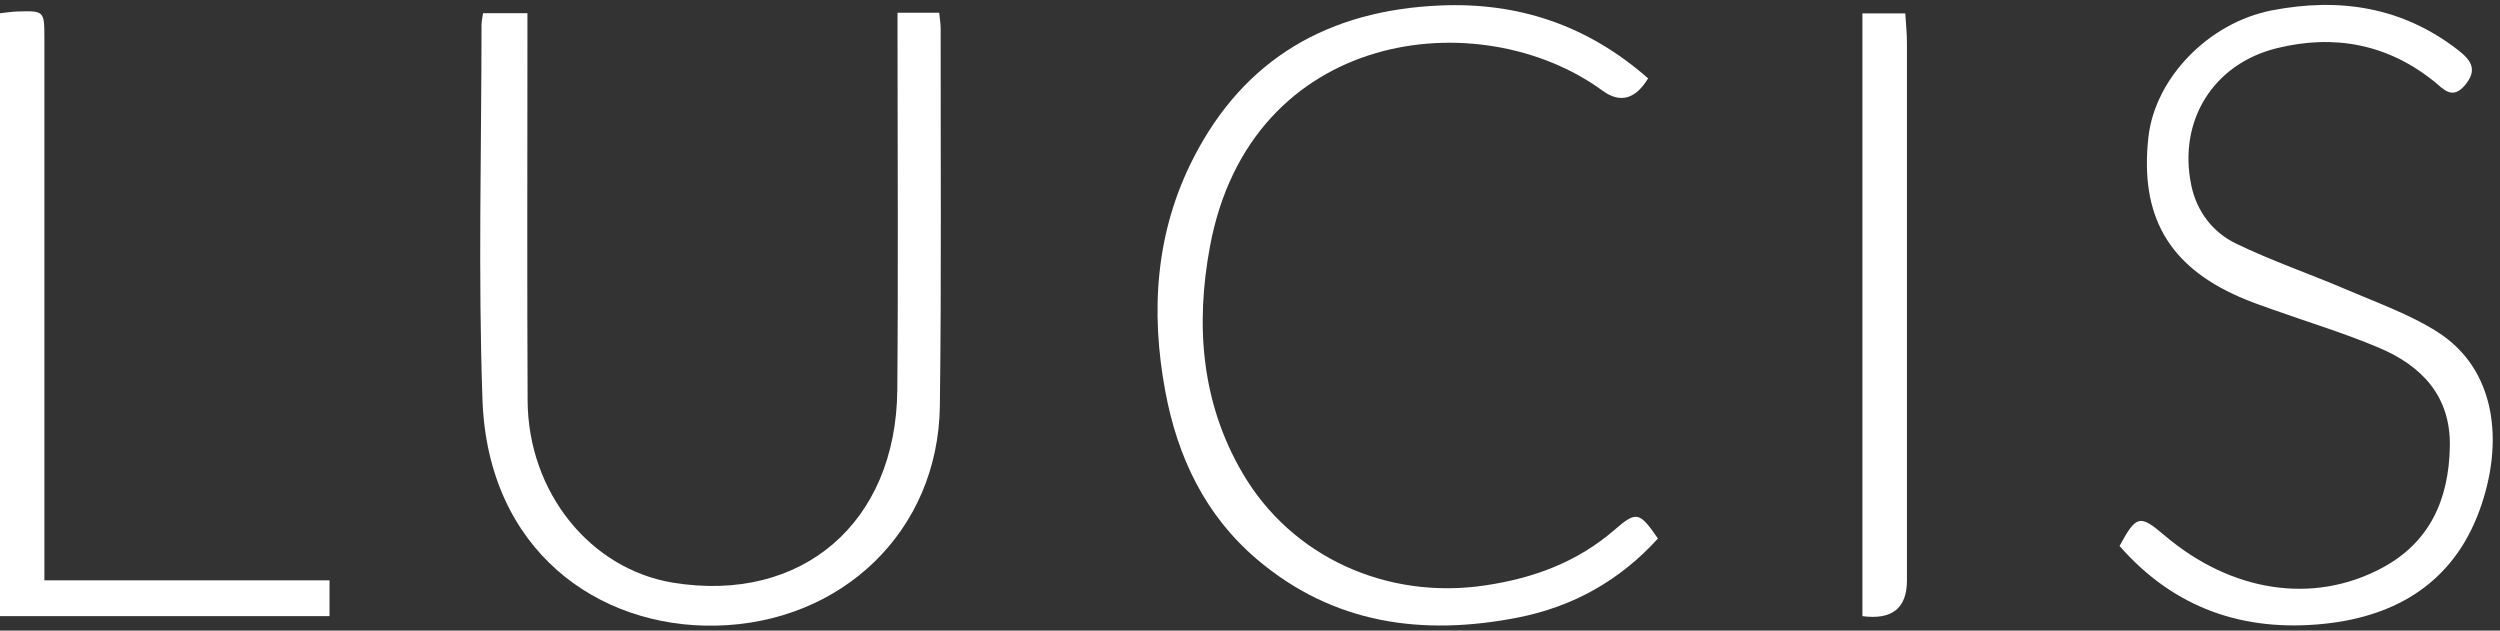
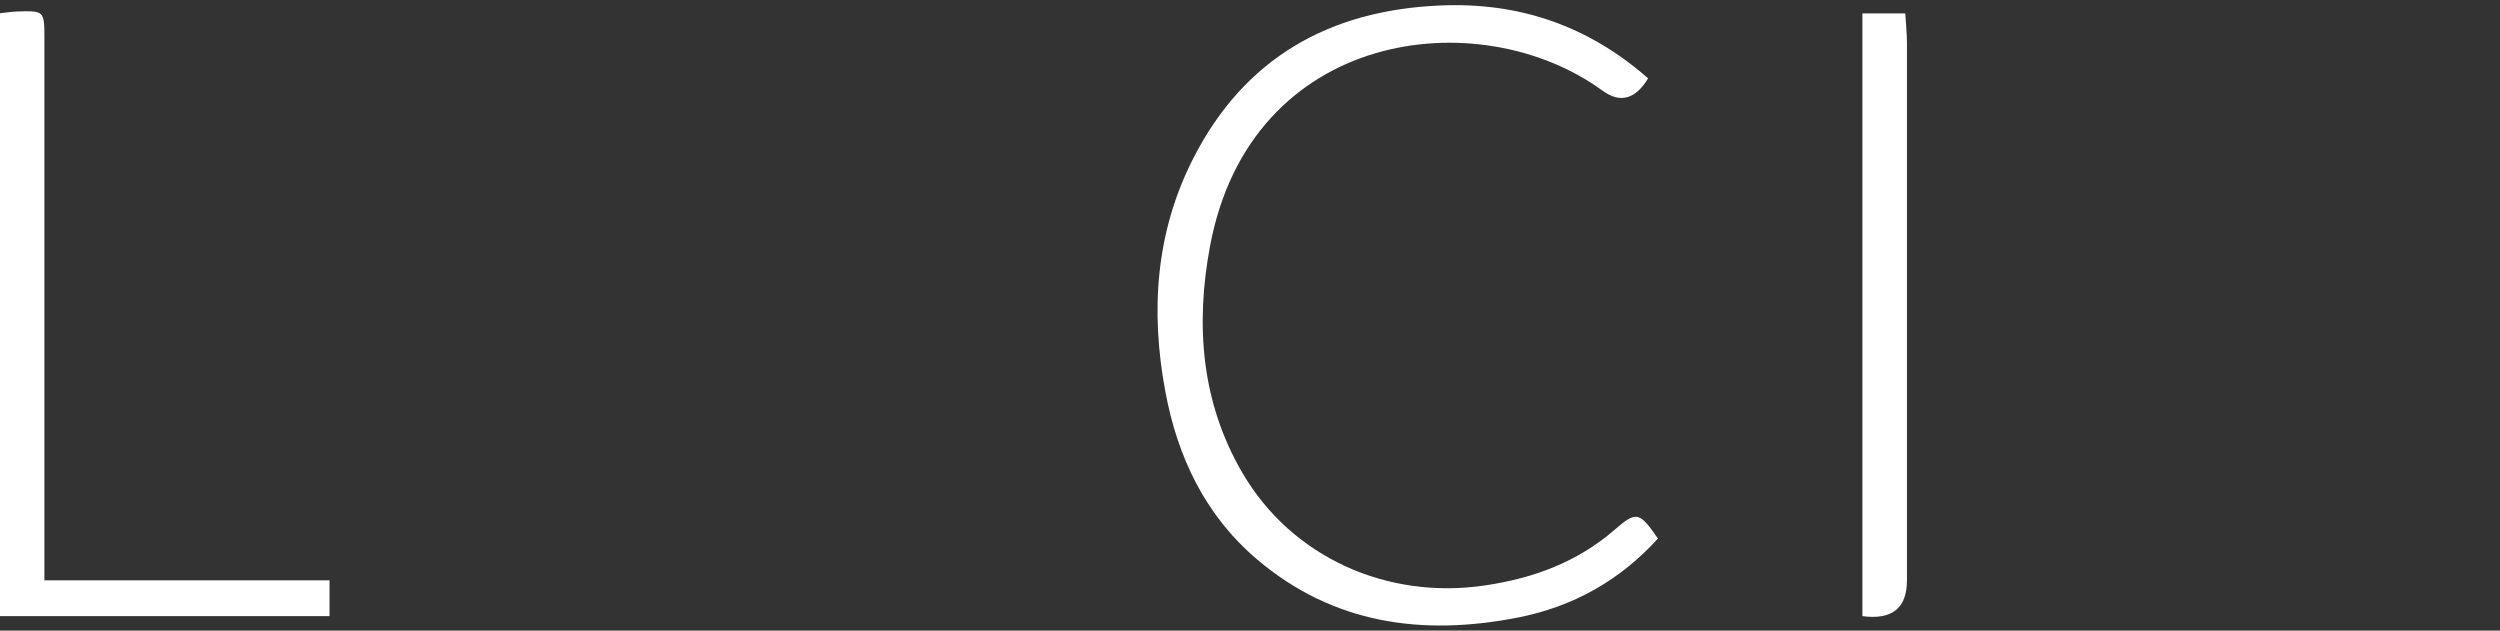
<svg xmlns="http://www.w3.org/2000/svg" width="111" height="28" viewBox="0 0 111 28" fill="none">
  <rect x="0" y="0" width="111" height="28" fill="#333333" stroke="none" />
-   <path d="M39.85 0.564H41.7C41.727 0.835 41.765 1.051 41.765 1.269C41.761 6.852 41.802 12.437 41.73 18.02C41.659 23.597 37.364 27.656 31.8 27.778C26.538 27.892 21.656 24.419 21.422 17.747C21.227 12.203 21.378 6.645 21.38 1.093C21.38 0.941 21.42 0.788 21.449 0.586H23.418C23.418 1.01 23.418 1.36 23.418 1.709C23.418 7.068 23.399 12.427 23.426 17.786C23.447 21.857 26.21 25.276 29.893 25.873C35.597 26.797 39.79 23.22 39.84 17.313C39.885 12.083 39.85 6.852 39.85 1.62C39.85 1.302 39.85 0.983 39.85 0.566V0.564Z" fill="white" />
  <path d="M73.176 3.479C72.608 4.415 71.932 4.596 71.147 4.022C65.694 0.043 55.516 1.277 53.721 10.95C53.076 14.425 53.329 17.863 55.169 21.006C57.356 24.745 61.593 26.643 65.941 25.992C68.089 25.672 70.023 24.962 71.68 23.529C72.66 22.68 72.788 22.716 73.612 23.911C71.931 25.765 69.852 26.936 67.394 27.419C63.165 28.247 59.205 27.714 55.815 24.838C53.524 22.894 52.29 20.319 51.744 17.4C51.072 13.809 51.306 10.3 52.993 7.008C55.263 2.578 59.014 0.456 63.933 0.244C67.429 0.091 70.496 1.126 73.176 3.479Z" fill="white" />
-   <path d="M94.106 24.243C94.857 22.865 95.003 22.836 96.106 23.772C99.065 26.286 102.689 26.849 105.744 25.226C107.899 24.081 108.731 22.159 108.773 19.821C108.814 17.585 107.524 16.242 105.623 15.439C104.065 14.78 102.436 14.29 100.839 13.72C100.357 13.549 99.872 13.379 99.405 13.172C96.268 11.79 95.007 9.562 95.388 6.101C95.675 3.479 98.05 1.01 100.864 0.462C103.864 -0.121 106.661 0.3 109.142 2.225C109.739 2.688 110.007 3.113 109.443 3.784C108.879 4.452 108.493 3.954 108.082 3.622C106.007 1.952 103.644 1.514 101.106 2.136C98.262 2.833 96.702 5.364 97.291 8.219C97.53 9.381 98.241 10.313 99.275 10.813C100.882 11.591 102.582 12.17 104.225 12.875C105.573 13.452 106.98 13.952 108.208 14.728C110.849 16.396 111.188 19.66 110.088 22.668C108.93 25.834 106.426 27.363 103.19 27.697C99.631 28.064 96.544 27.027 94.106 24.238V24.243Z" fill="white" />
  <path d="M0 0.588C0.264 0.561 0.514 0.518 0.764 0.51C1.969 0.476 1.971 0.479 1.971 1.719C1.971 9.321 1.971 16.925 1.971 24.527C1.971 24.904 1.971 25.282 1.971 25.767H14.631V27.355H0V0.588Z" fill="white" />
  <path d="M82.691 27.357V0.595H84.594C84.621 1.041 84.668 1.476 84.668 1.91C84.671 9.865 84.668 17.819 84.668 25.774C84.668 27.003 84.008 27.531 82.689 27.357H82.691Z" fill="white" />
</svg>